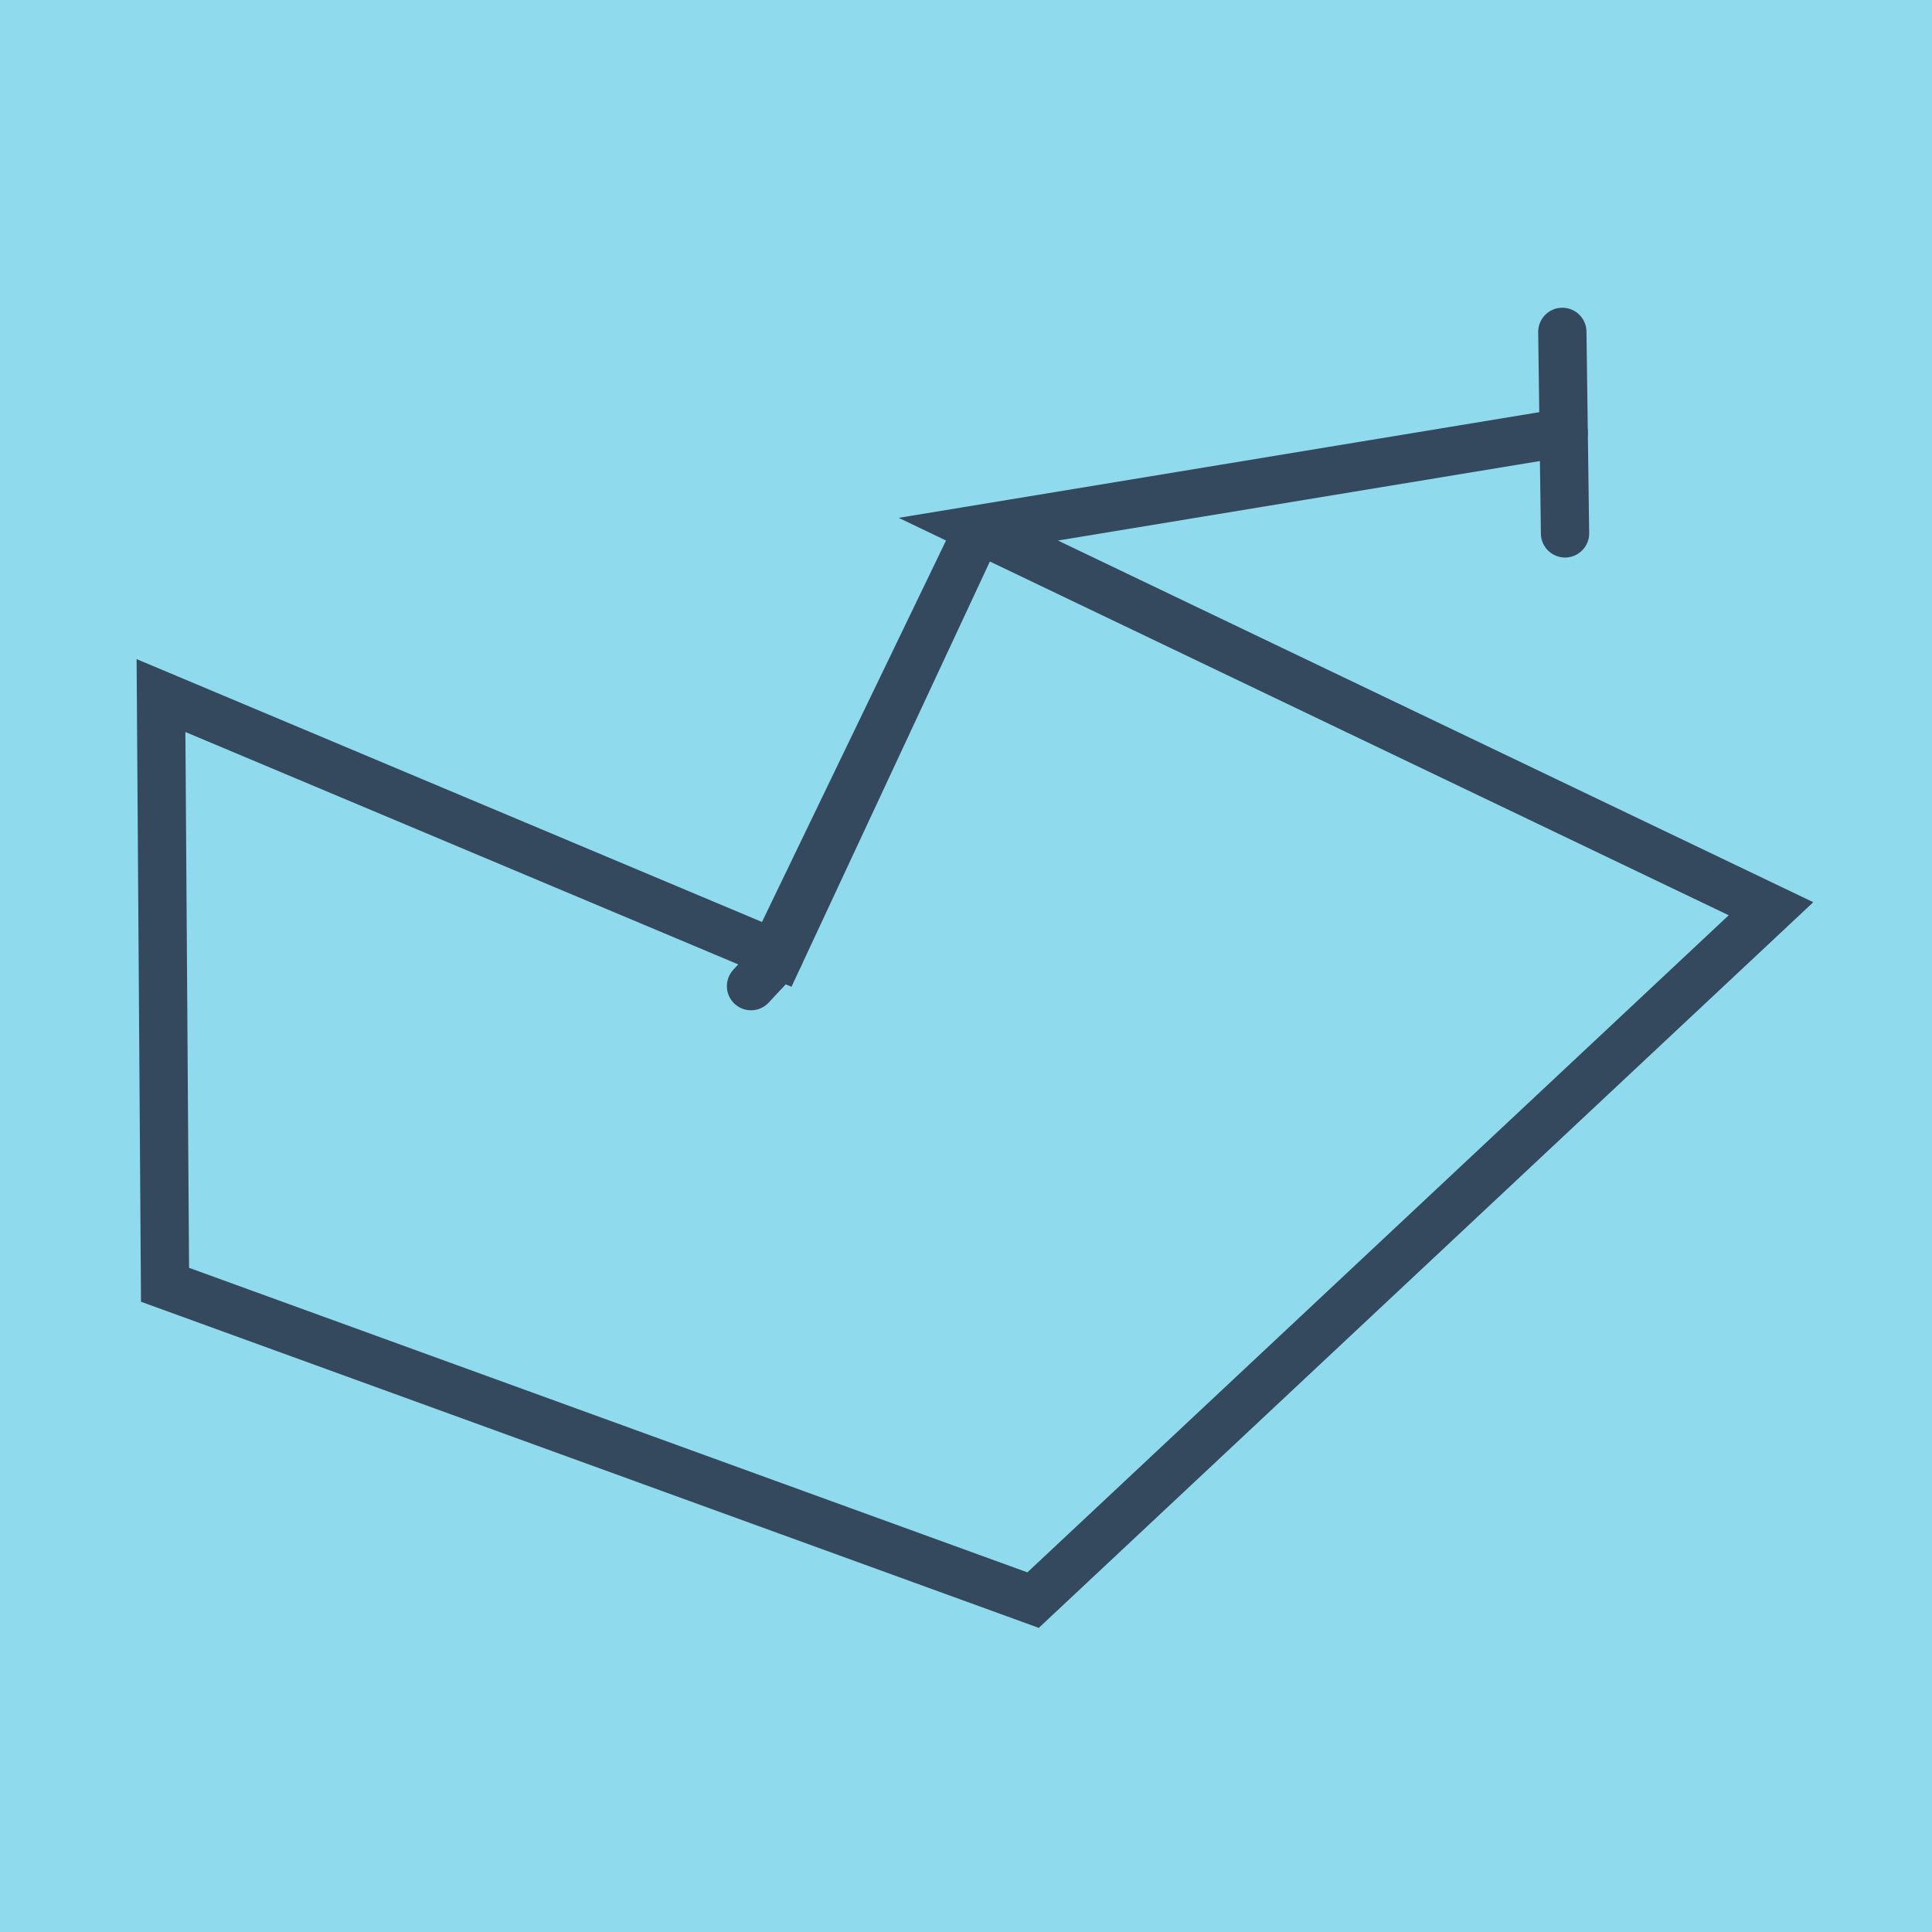
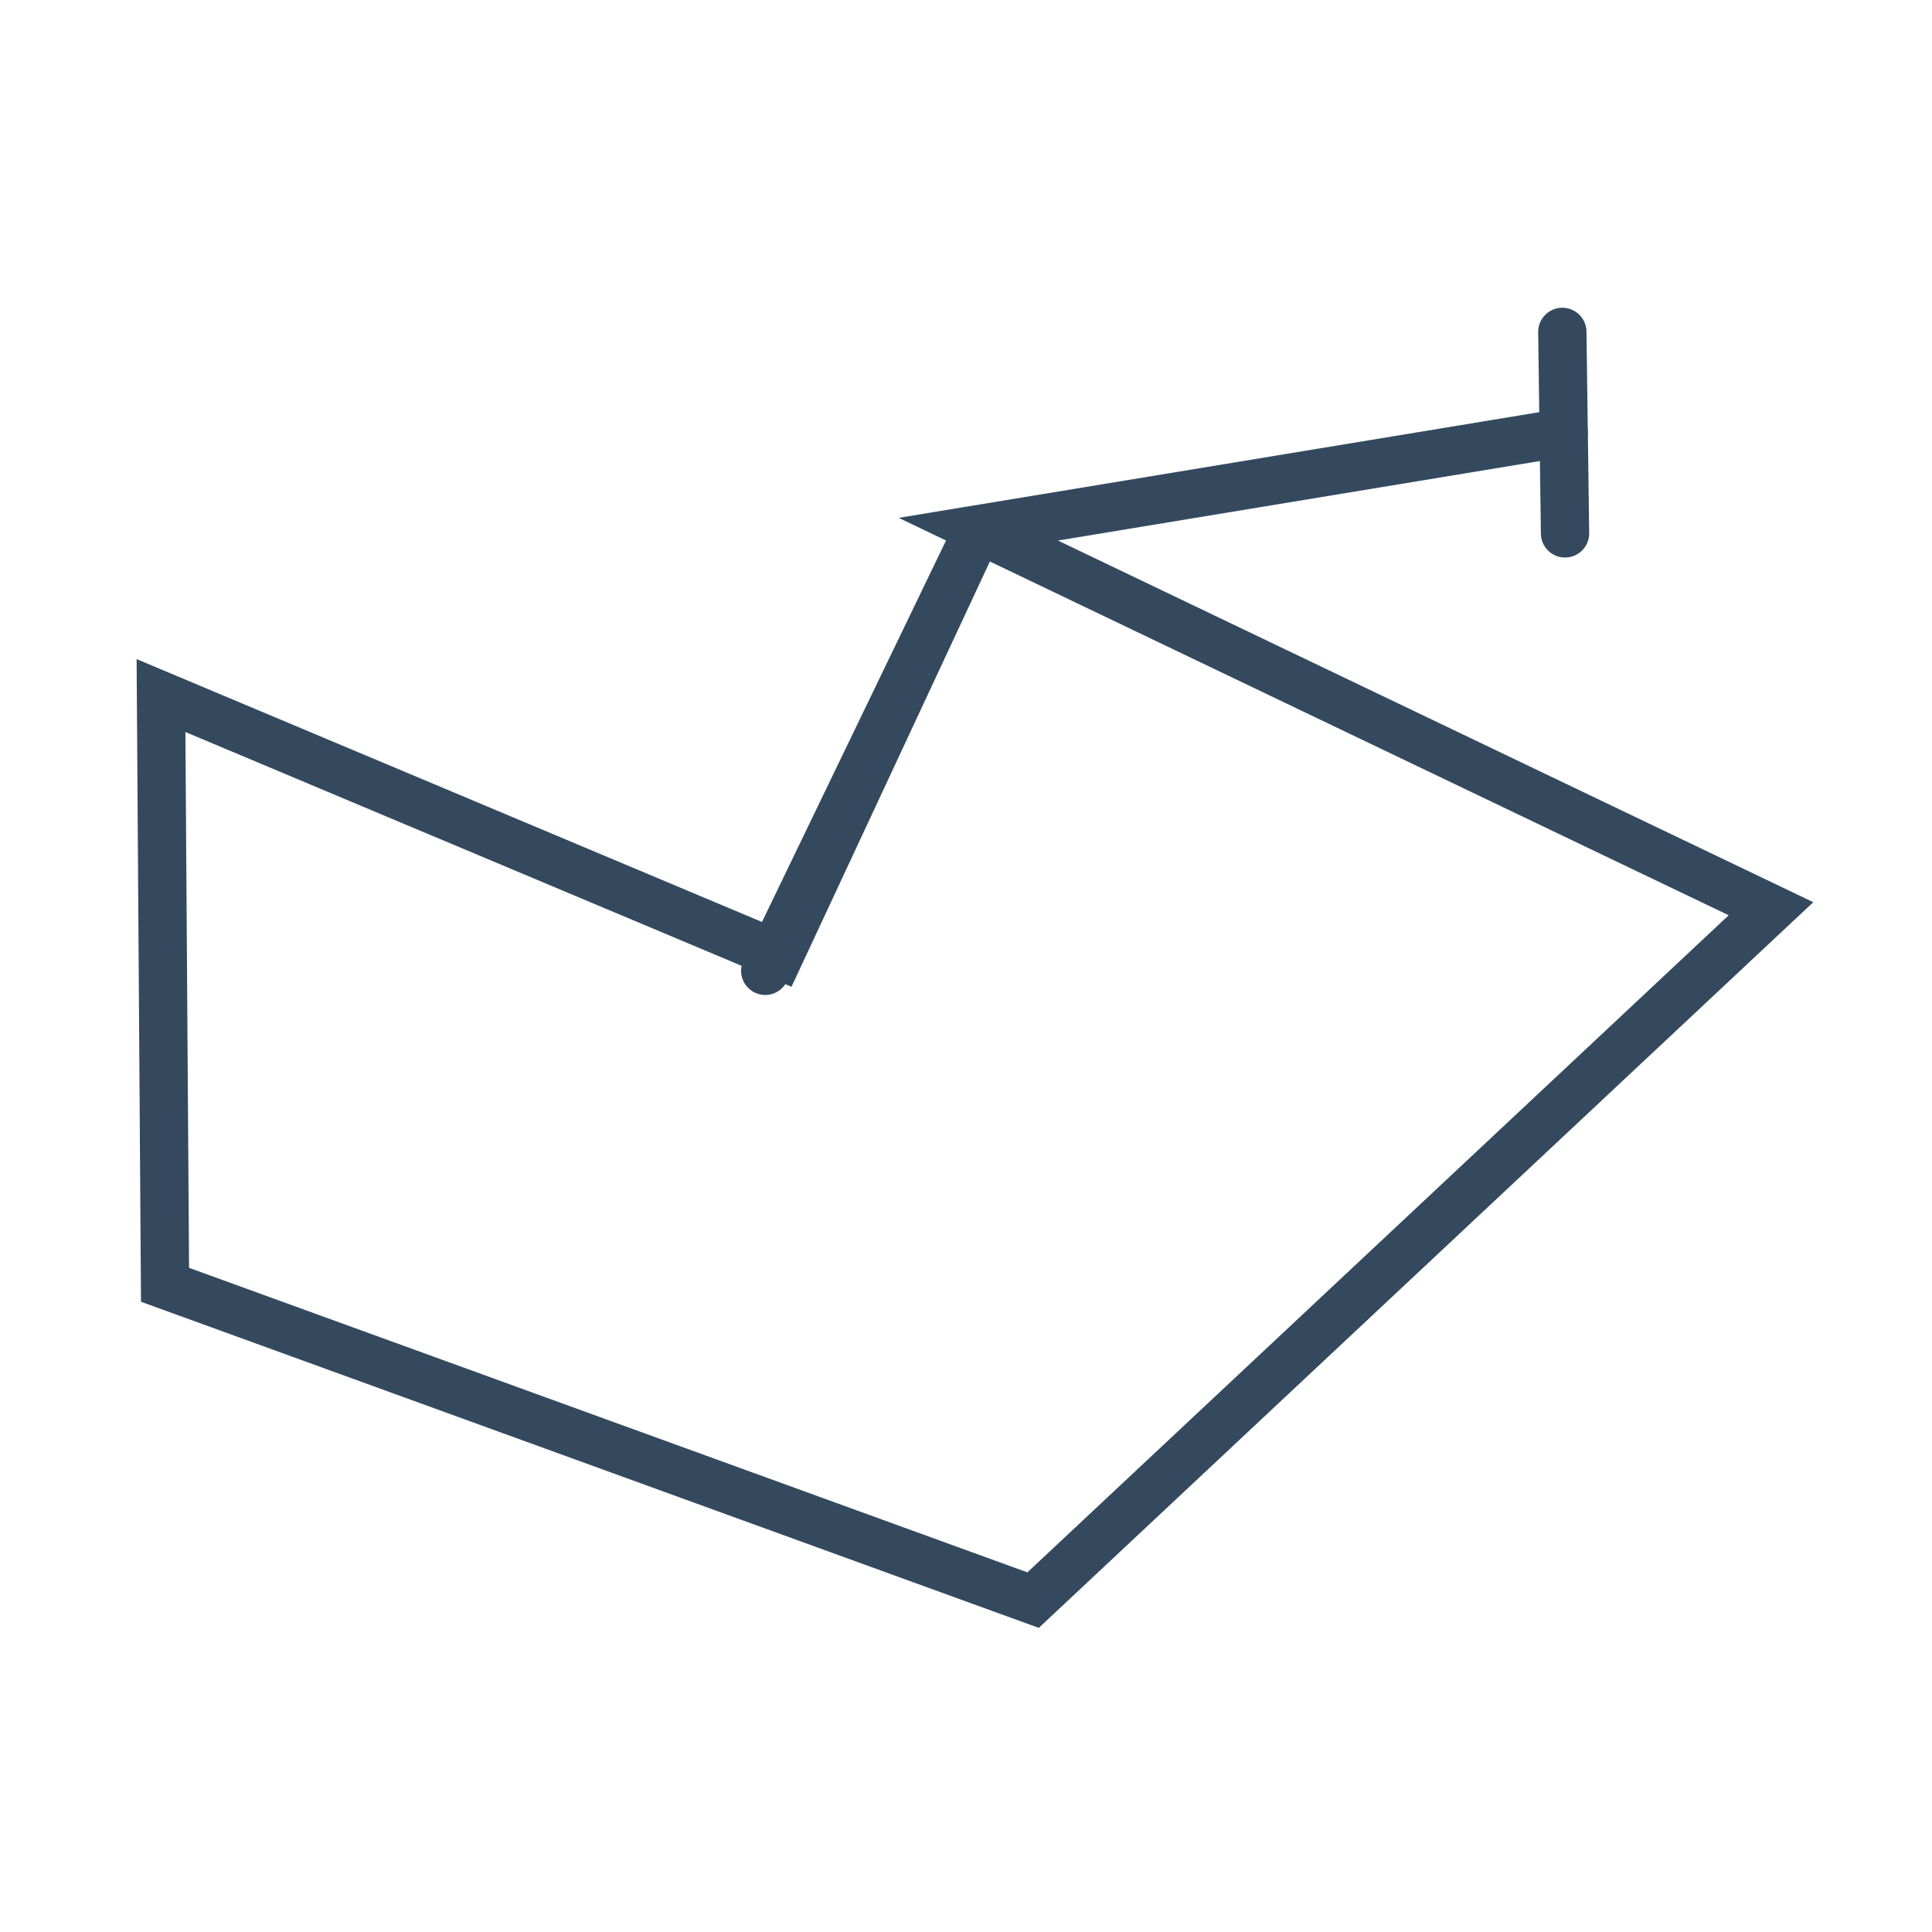
<svg xmlns="http://www.w3.org/2000/svg" viewBox="-10 -10 120 120" preserveAspectRatio="xMidYMid meet">
-   <path style="fill:#90daee" d="M-10-10h120v120H-10z" />
  <polyline stroke-linecap="round" points="87.207,23.129 87.039,10.614 " style="fill:none;stroke:#34495e;stroke-width: 3px" />
-   <polyline stroke-linecap="round" points="38.412,49.348 36.648,51.251 " style="fill:none;stroke:#34495e;stroke-width: 3px" />
  <polyline stroke-linecap="round" points="87.123,16.872 50.764,22.869 100,46.443 54.167,89.386 0.25,69.801 0,33.202 38.412,49.348 50.764,22.869 37.53,50.299 " style="fill:none;stroke:#34495e;stroke-width: 3px" />
</svg>